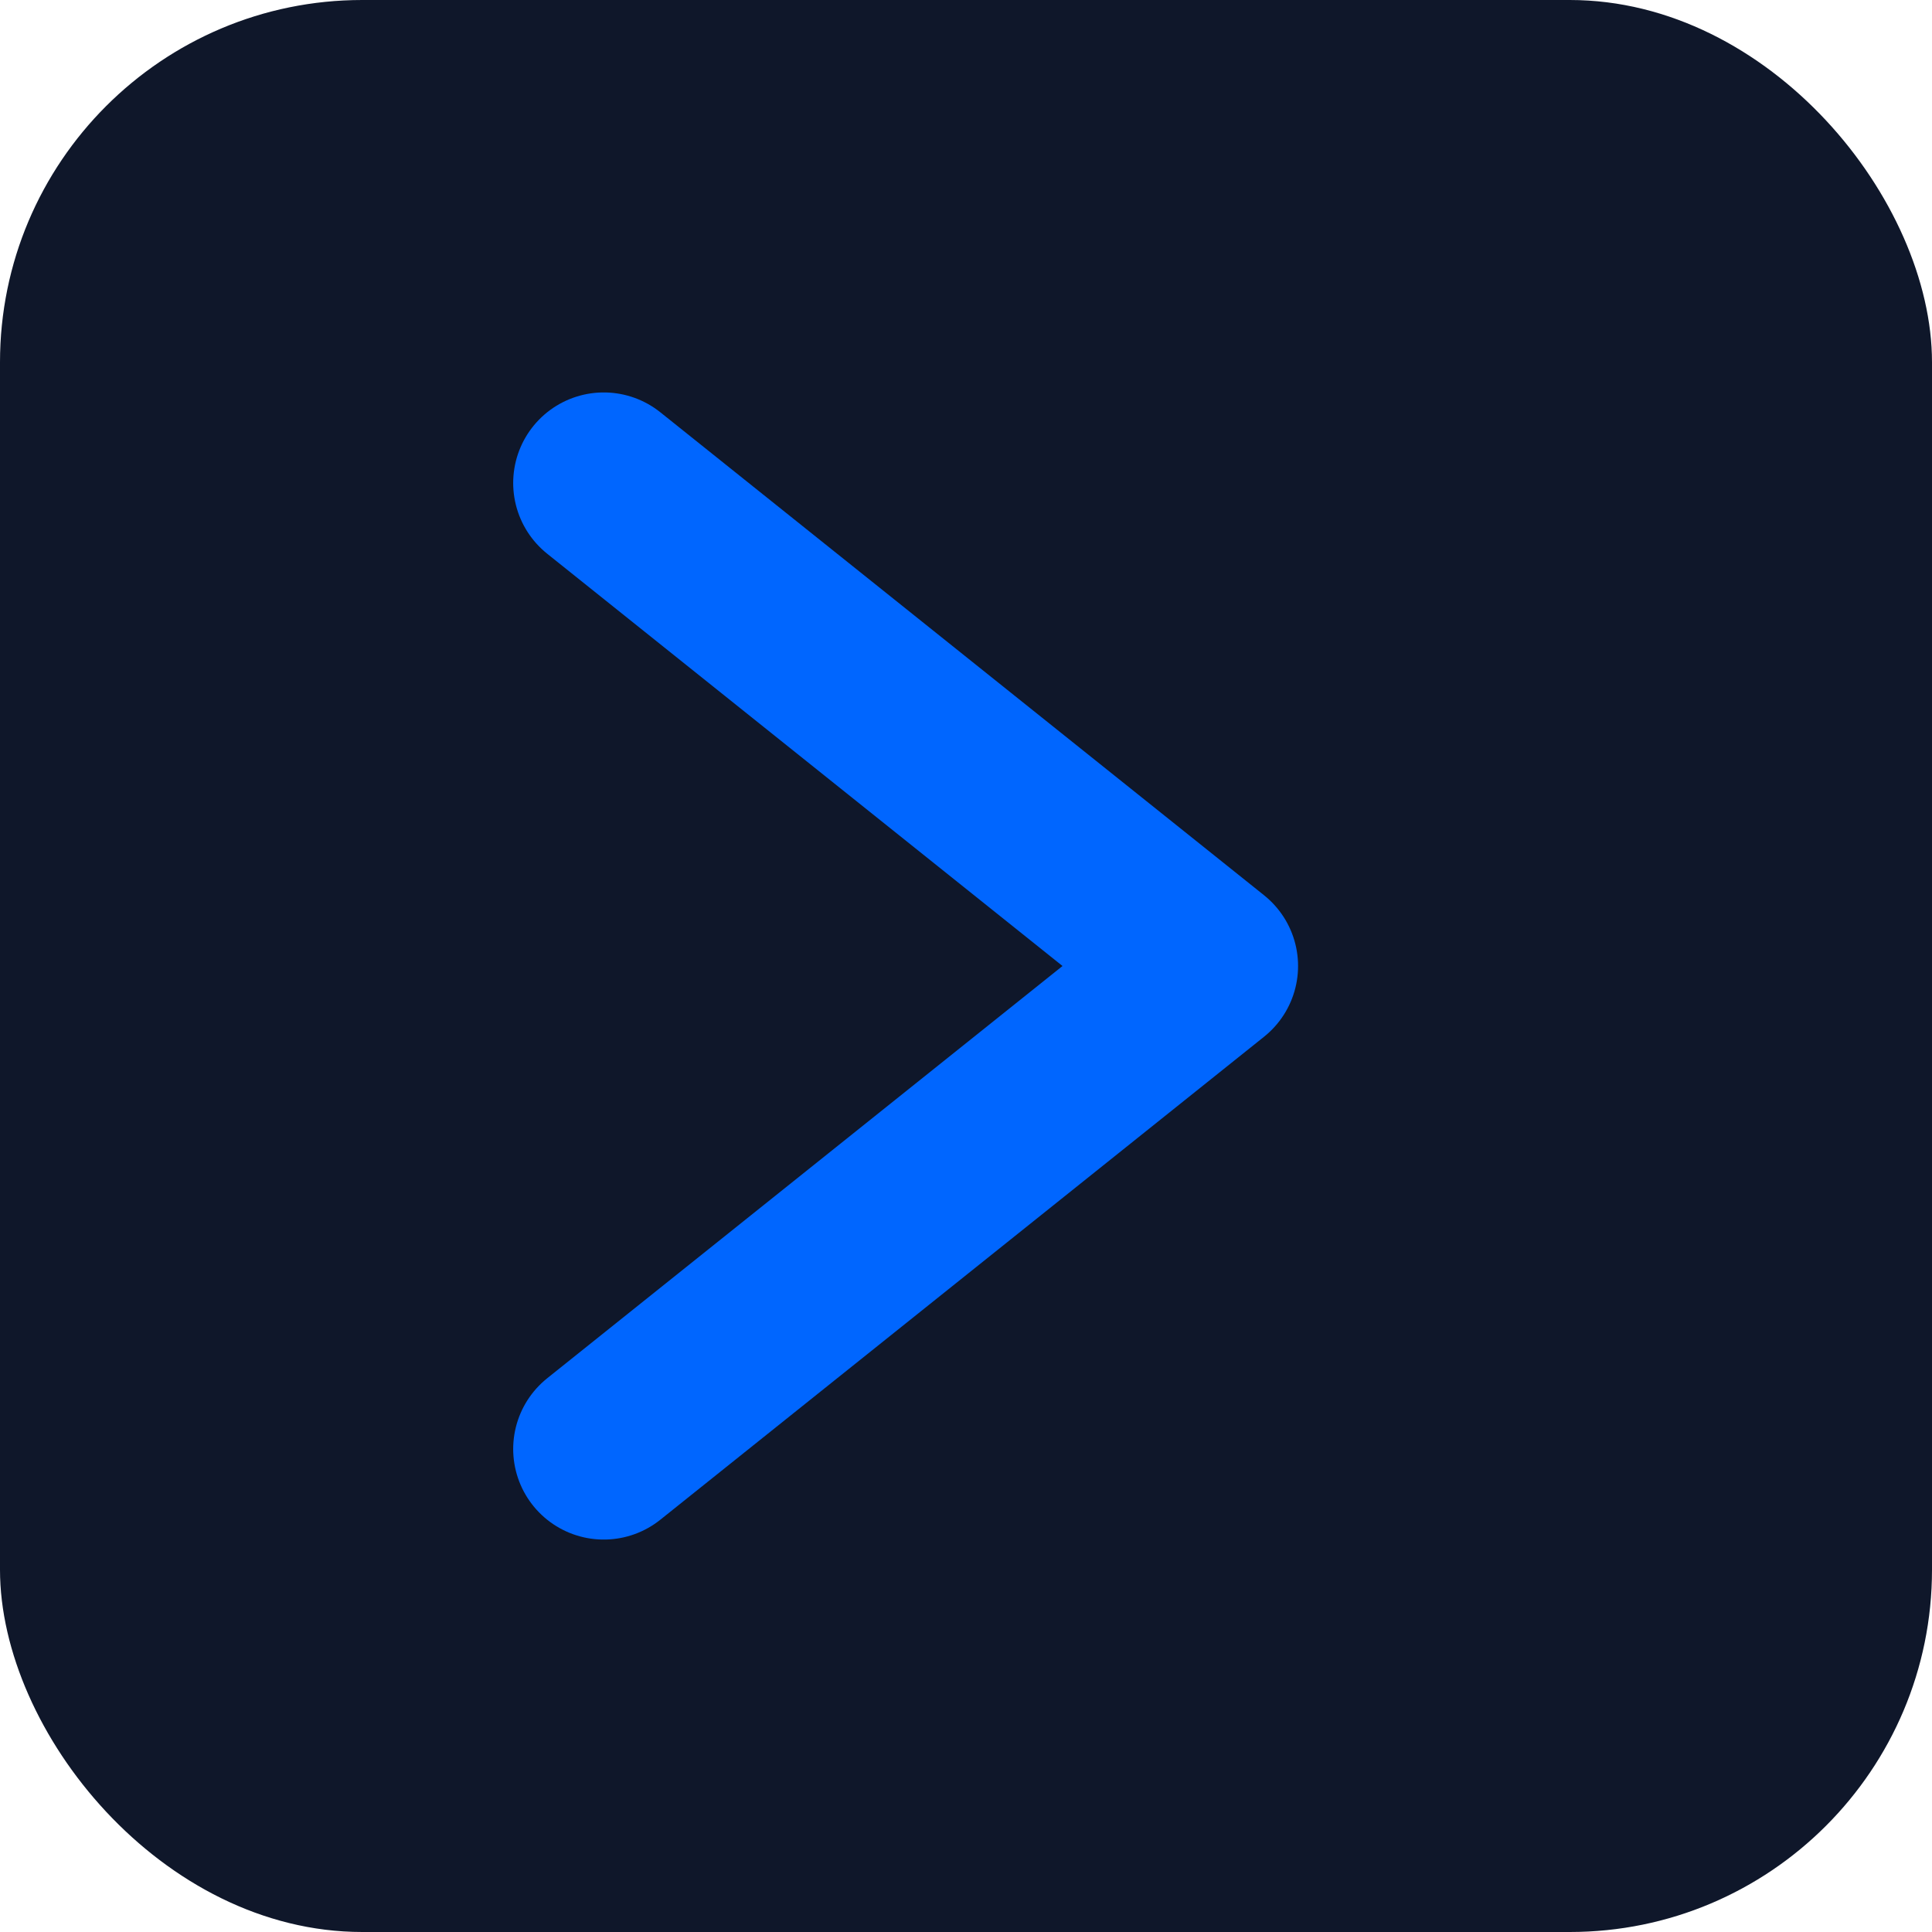
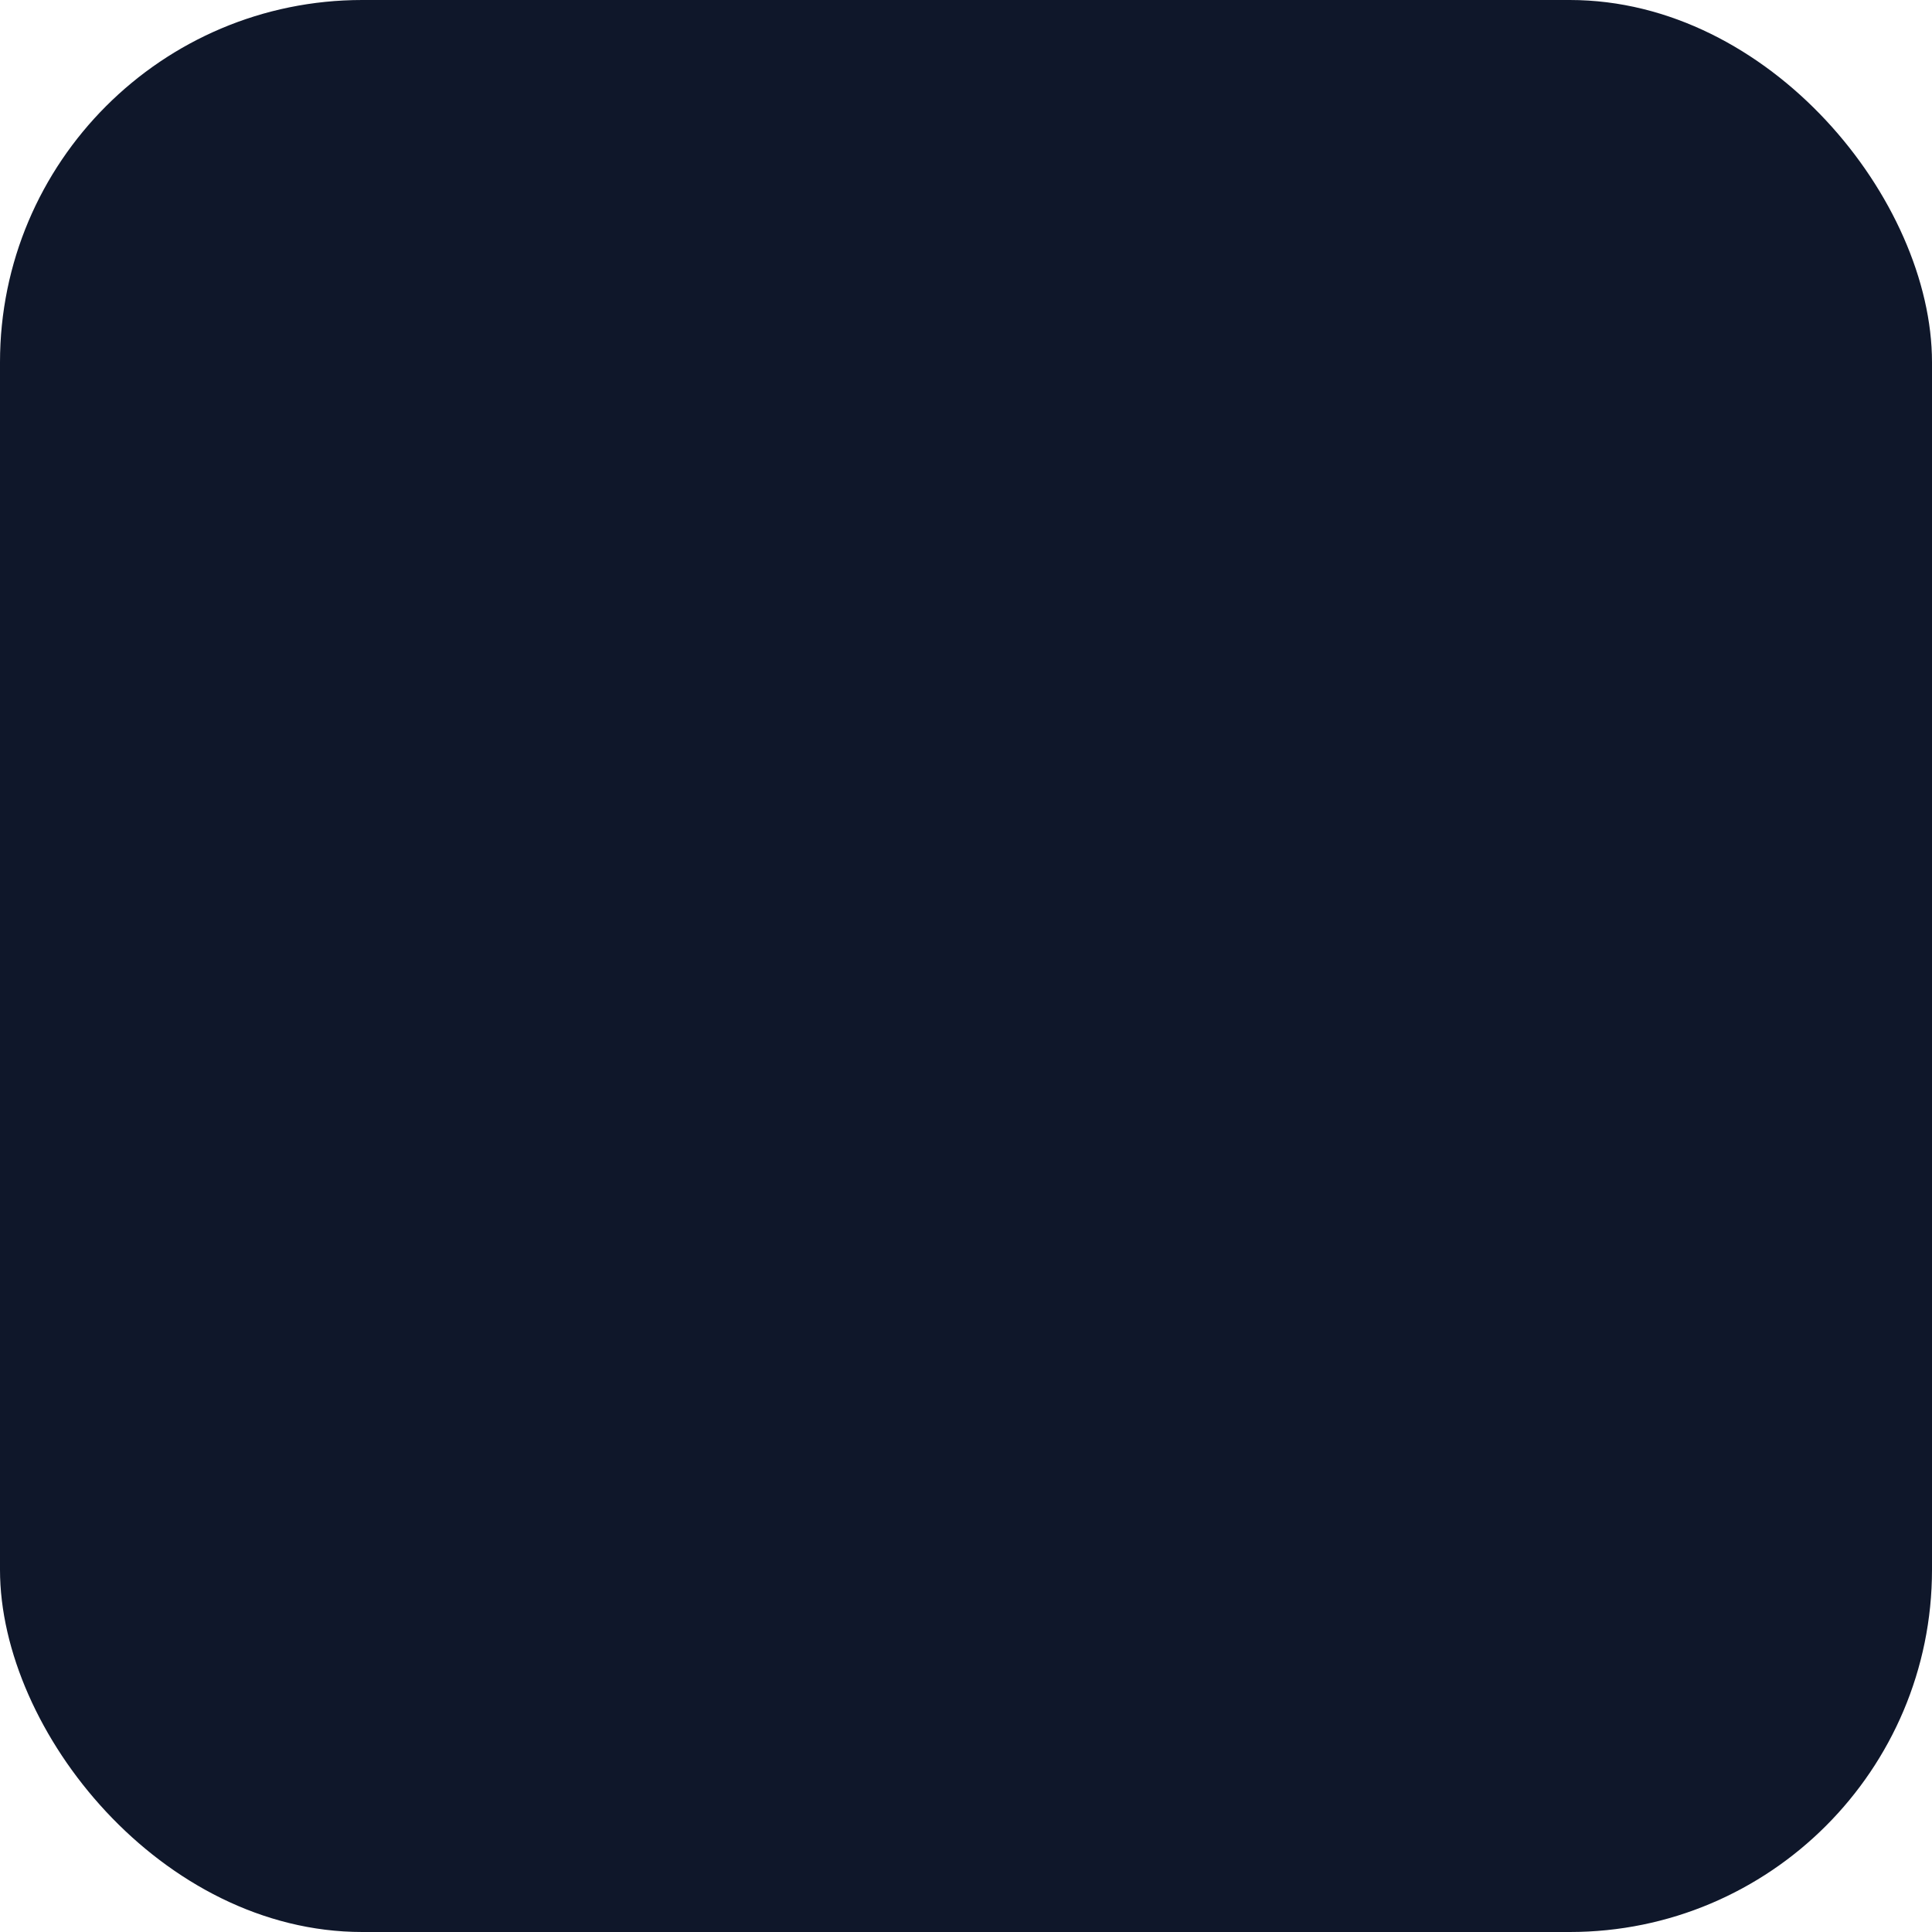
<svg xmlns="http://www.w3.org/2000/svg" width="32" height="32" viewBox="0 0 32 32" fill="none">
  <rect width="32" height="32" rx="6" fill="#0F172A" />
-   <path d="M10 8L20 16L10 24" stroke="#0066FF" stroke-width="3" stroke-linecap="round" stroke-linejoin="round" fill="none" />
</svg>